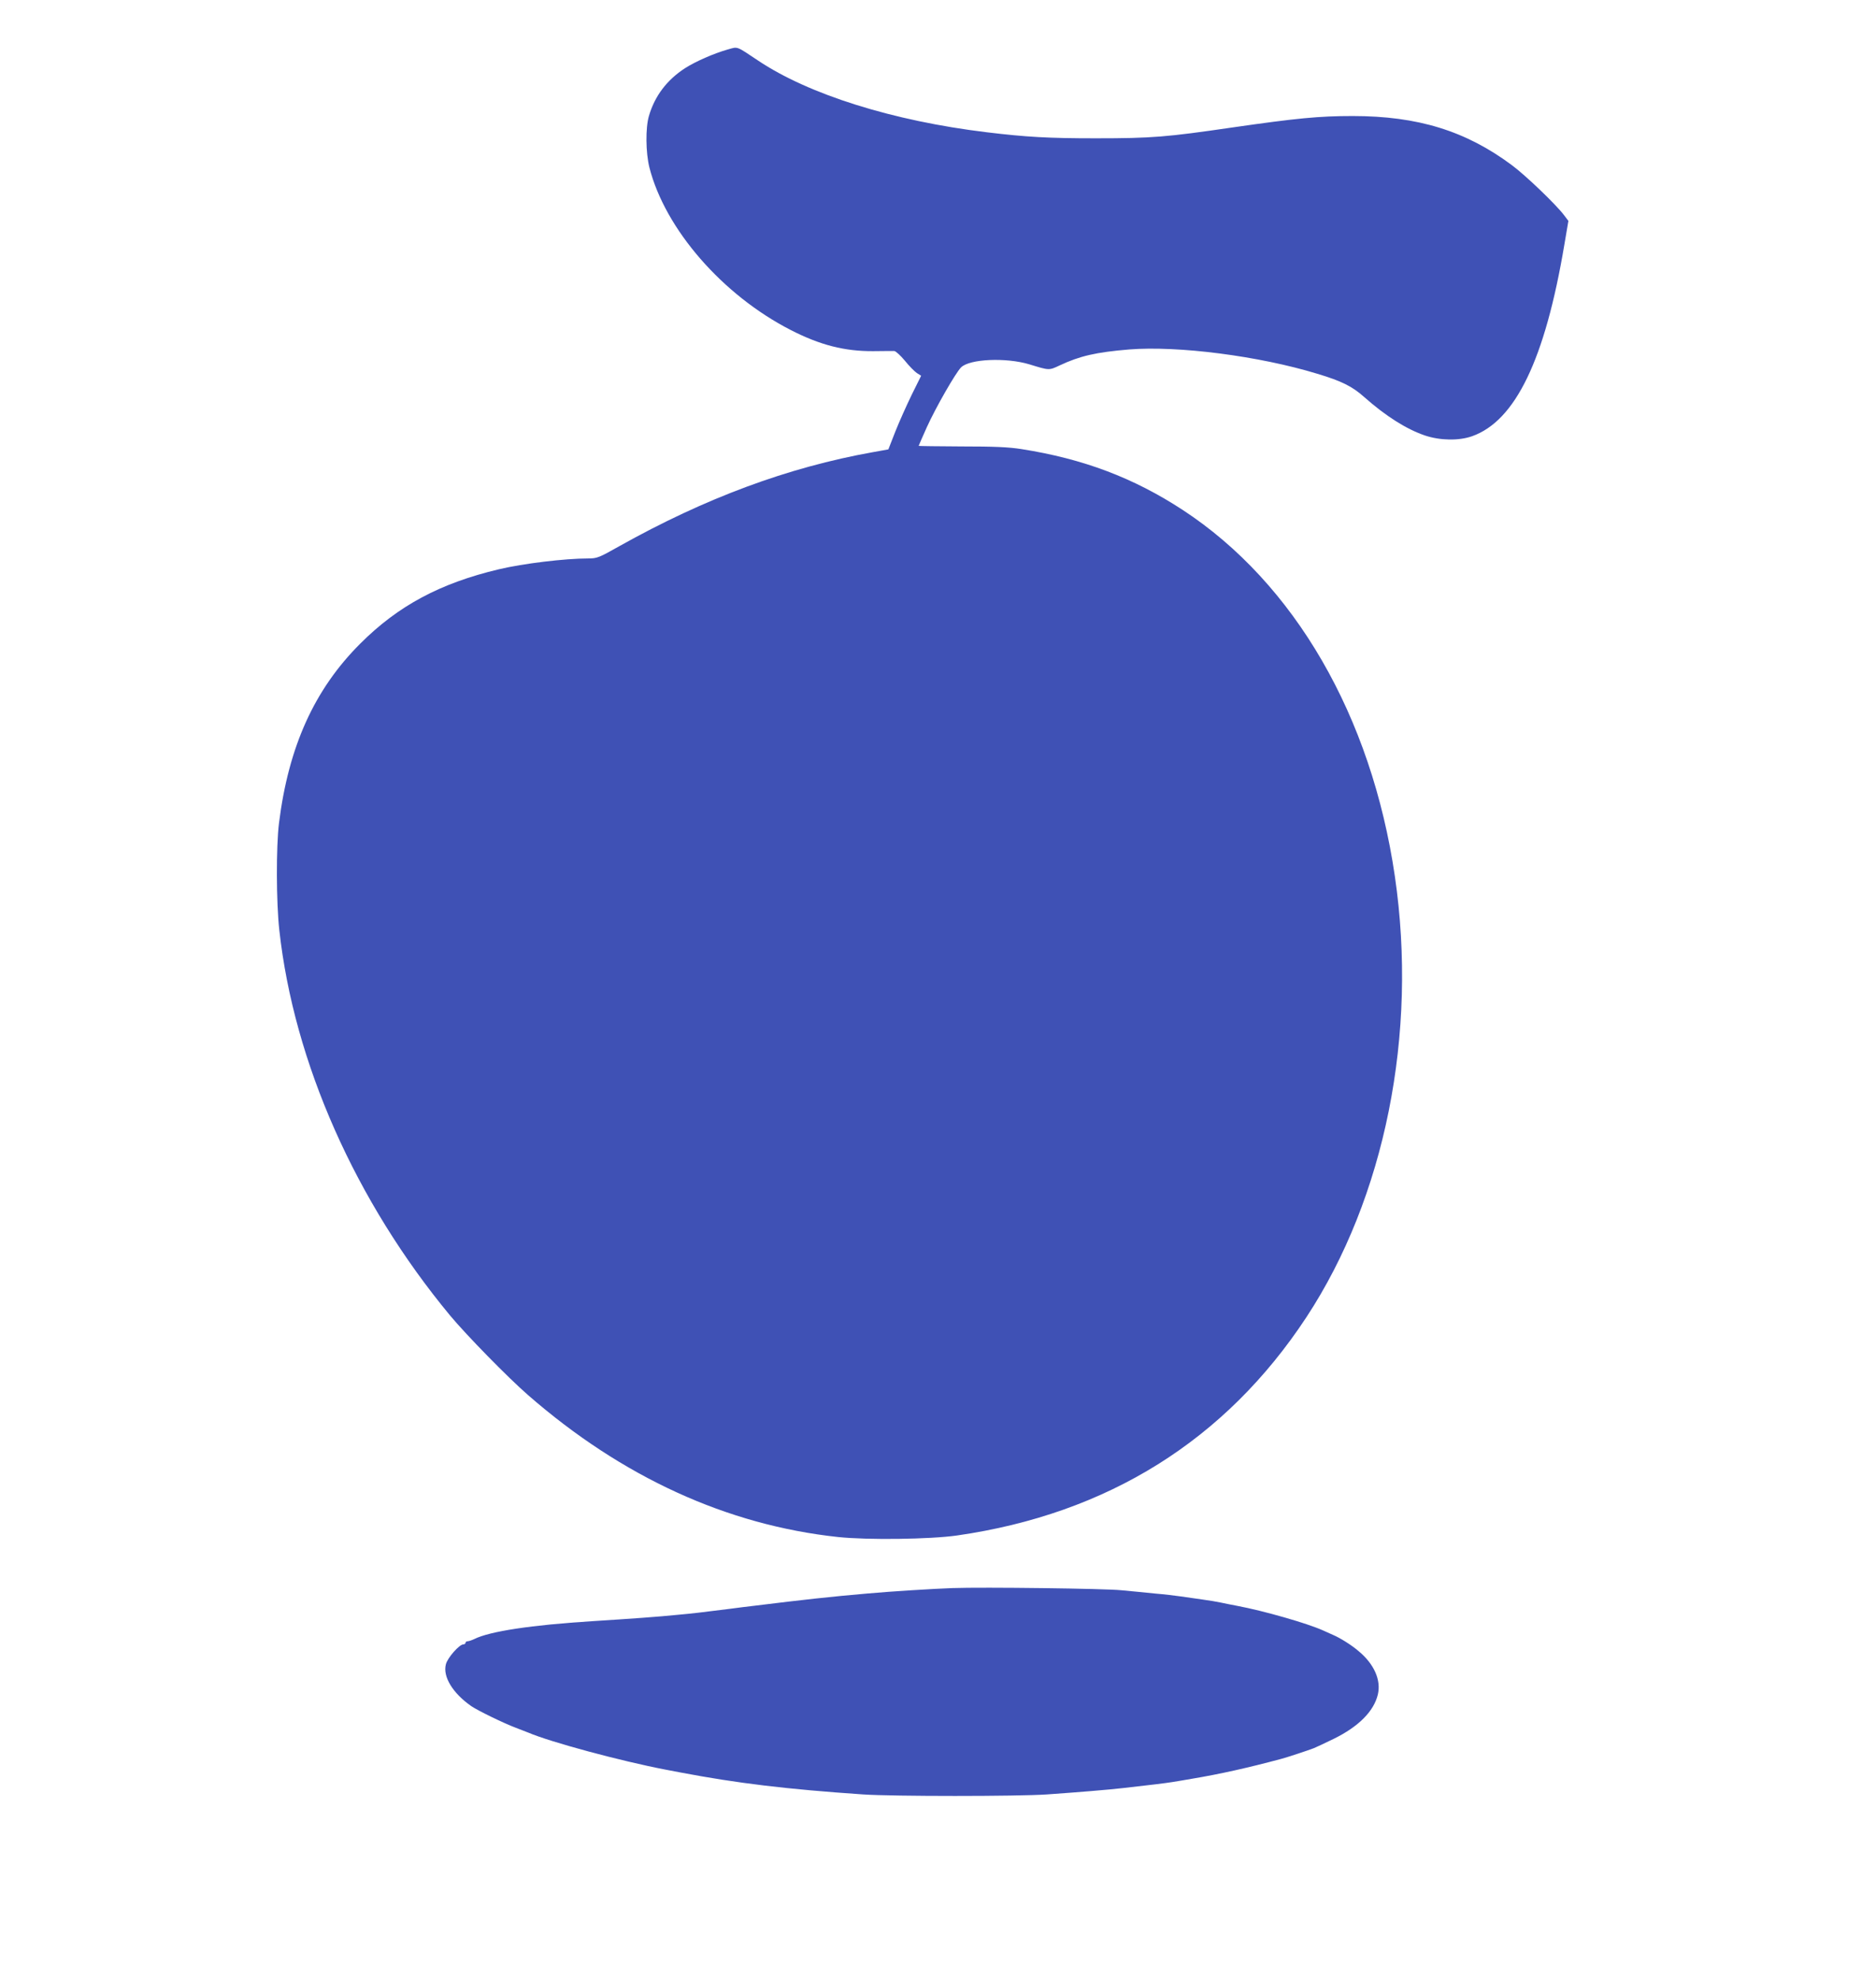
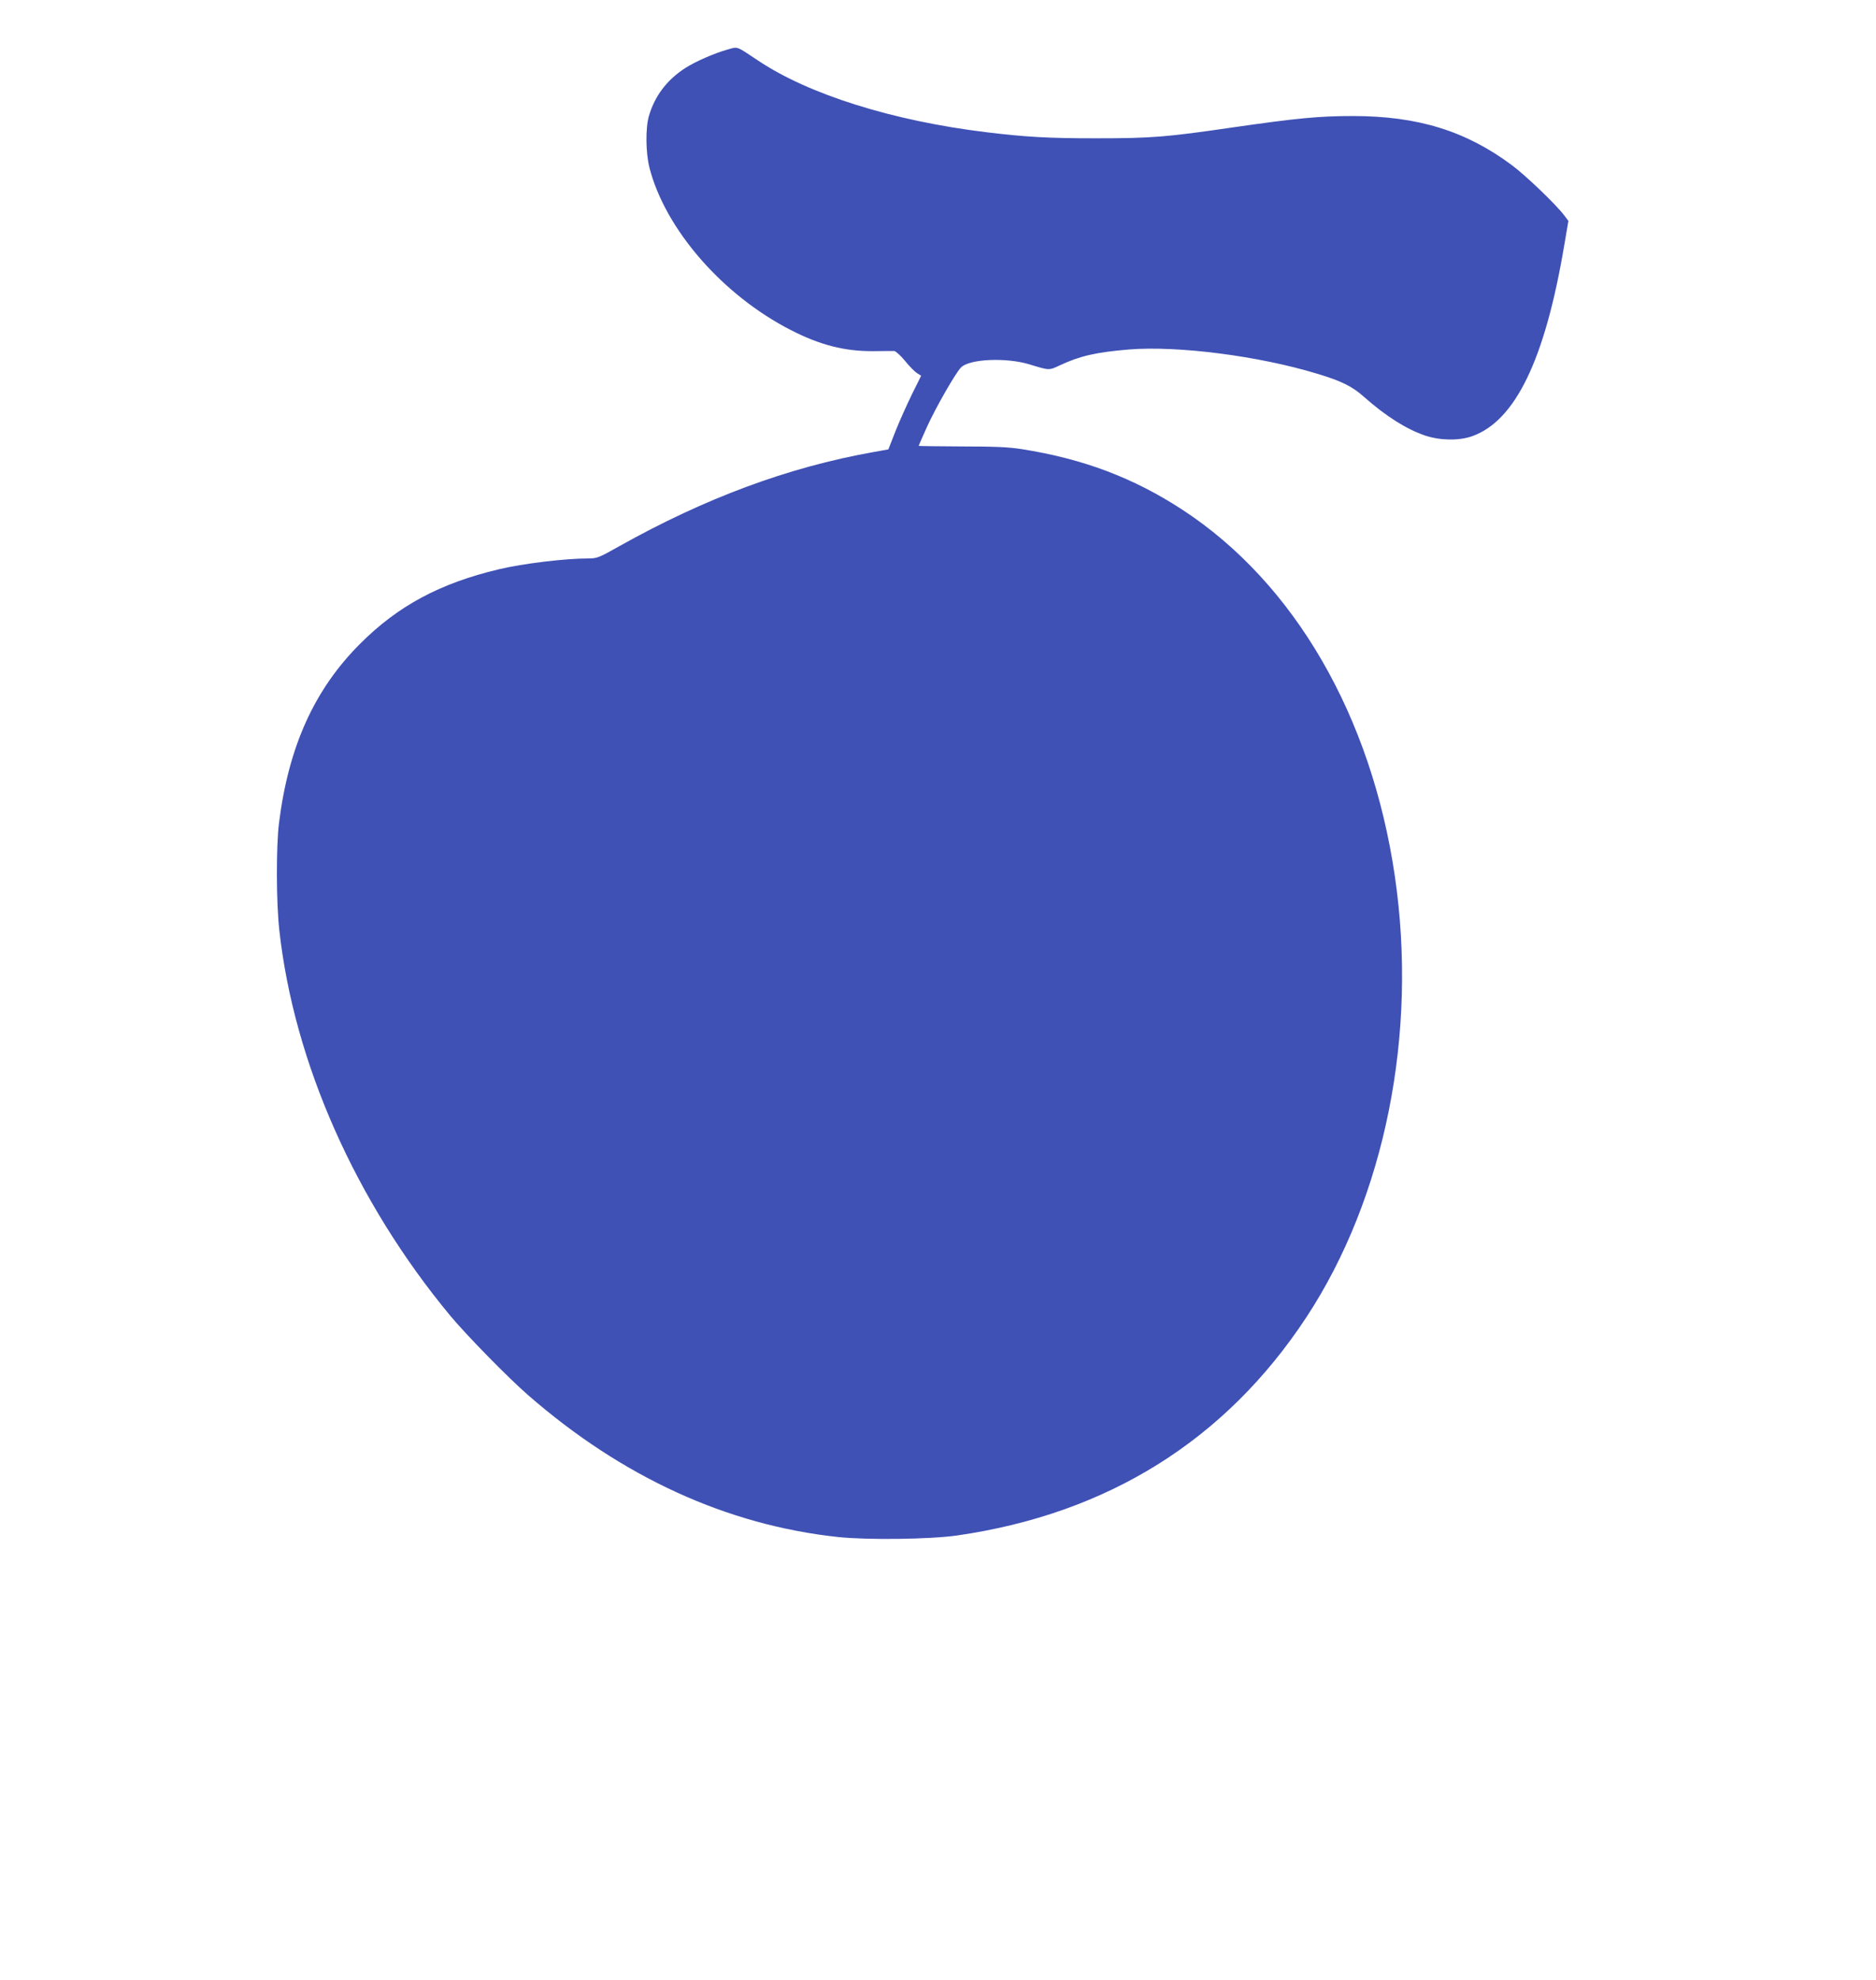
<svg xmlns="http://www.w3.org/2000/svg" version="1.0" width="1213pt" height="1280pt" viewBox="0 0 1213 1280" preserveAspectRatio="xMidYMid meet">
  <g transform="translate(0,1280) scale(0.1,-0.1)" fill="#3f51b5" stroke="none">
    <path d="M4705 12480 c-91 -26 -207 -77 -276 -121 -117 -76 -195 -179 -233 -308 -23 -78 -21 -238 3 -334 102 -399 473 -825 915 -1051 189 -97 348 -137 531 -136 66 1 128 1 137 1 10 -1 41 -29 69 -63 28 -35 64 -71 78 -80 l27 -17 -61 -123 c-33 -68 -81 -175 -106 -238 l-45 -115 -100 -18 c-549 -98 -1085 -297 -1640 -608 -131 -74 -144 -79 -200 -79 -151 0 -423 -33 -578 -70 -380 -90 -652 -236 -896 -480 -297 -296 -464 -665 -526 -1160 -19 -154 -18 -512 2 -693 94 -854 493 -1754 1105 -2492 106 -127 374 -401 504 -514 608 -530 1286 -840 2004 -917 190 -20 594 -15 769 10 974 140 1736 616 2259 1411 508 773 721 1832 572 2850 -151 1035 -649 1895 -1371 2368 -318 208 -643 331 -1044 394 -83 13 -176 17 -386 17 -153 1 -278 2 -278 4 0 2 24 56 53 121 57 126 186 351 221 386 55 55 291 65 441 20 130 -40 127 -40 197 -7 130 61 234 85 449 103 317 25 839 -42 1216 -157 157 -47 227 -82 303 -150 140 -124 273 -208 393 -249 98 -33 220 -35 305 -5 280 99 472 495 597 1239 l26 153 -28 37 c-51 68 -248 257 -337 323 -298 222 -609 318 -1030 318 -217 0 -361 -14 -778 -74 -425 -62 -518 -70 -883 -70 -305 0 -449 8 -705 39 -605 73 -1151 244 -1479 464 -144 96 -128 90 -196 71z" />
-     <path d="M6160 2534 c-117 -4 -395 -21 -550 -35 -232 -20 -415 -40 -730 -79 -44 -5 -116 -14 -160 -20 -189 -24 -241 -30 -340 -39 -116 -12 -297 -25 -550 -41 -397 -25 -664 -66 -762 -115 -17 -8 -37 -15 -45 -15 -7 0 -13 -4 -13 -10 0 -5 -6 -10 -14 -10 -26 0 -103 -87 -113 -129 -21 -80 45 -187 164 -270 42 -29 213 -112 288 -140 33 -13 69 -27 80 -31 145 -62 599 -184 885 -239 30 -6 78 -15 105 -20 359 -68 677 -107 1176 -141 190 -13 998 -13 1188 0 212 15 394 30 491 41 205 23 268 31 320 39 30 5 87 14 125 21 185 31 364 71 580 129 32 8 177 56 210 69 11 4 68 31 128 60 161 79 260 178 286 287 22 93 -24 197 -124 280 -45 39 -119 85 -163 104 -12 5 -42 19 -67 30 -102 46 -384 127 -555 159 -36 7 -83 16 -105 21 -22 5 -76 14 -120 20 -44 6 -107 15 -140 20 -33 5 -109 14 -170 19 -60 6 -157 16 -215 21 -101 11 -893 21 -1090 14z" />
  </g>
</svg>